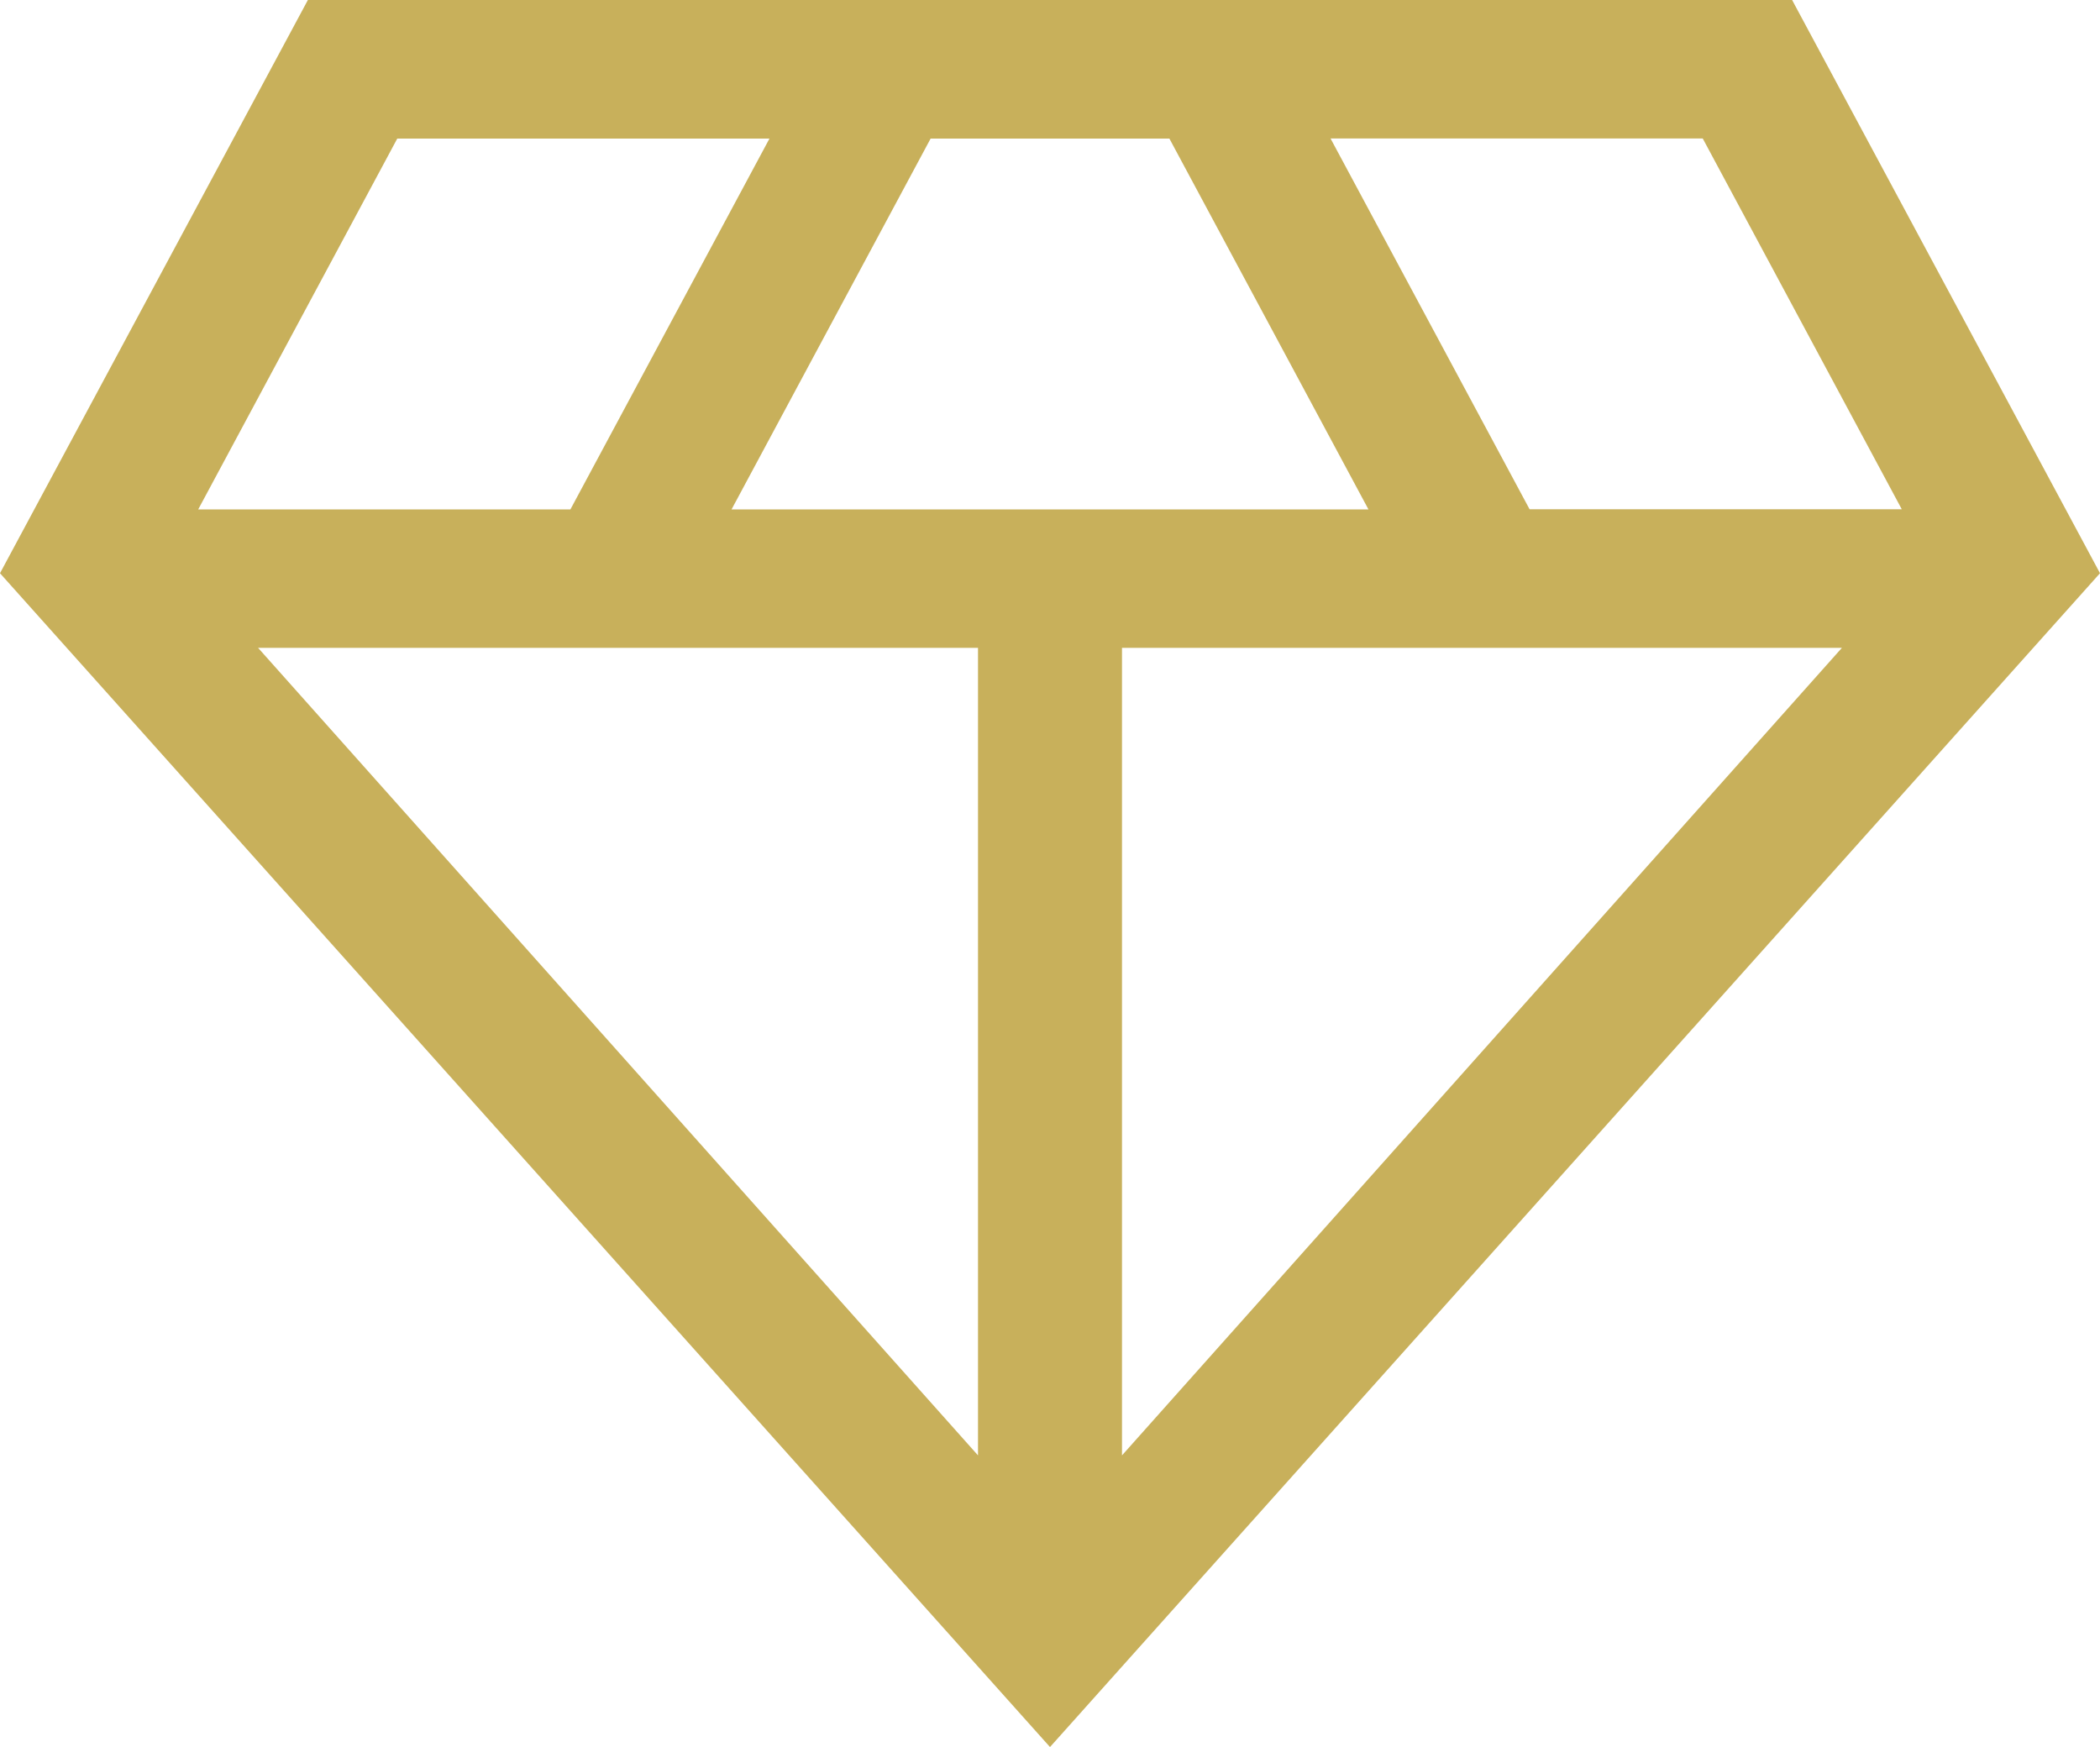
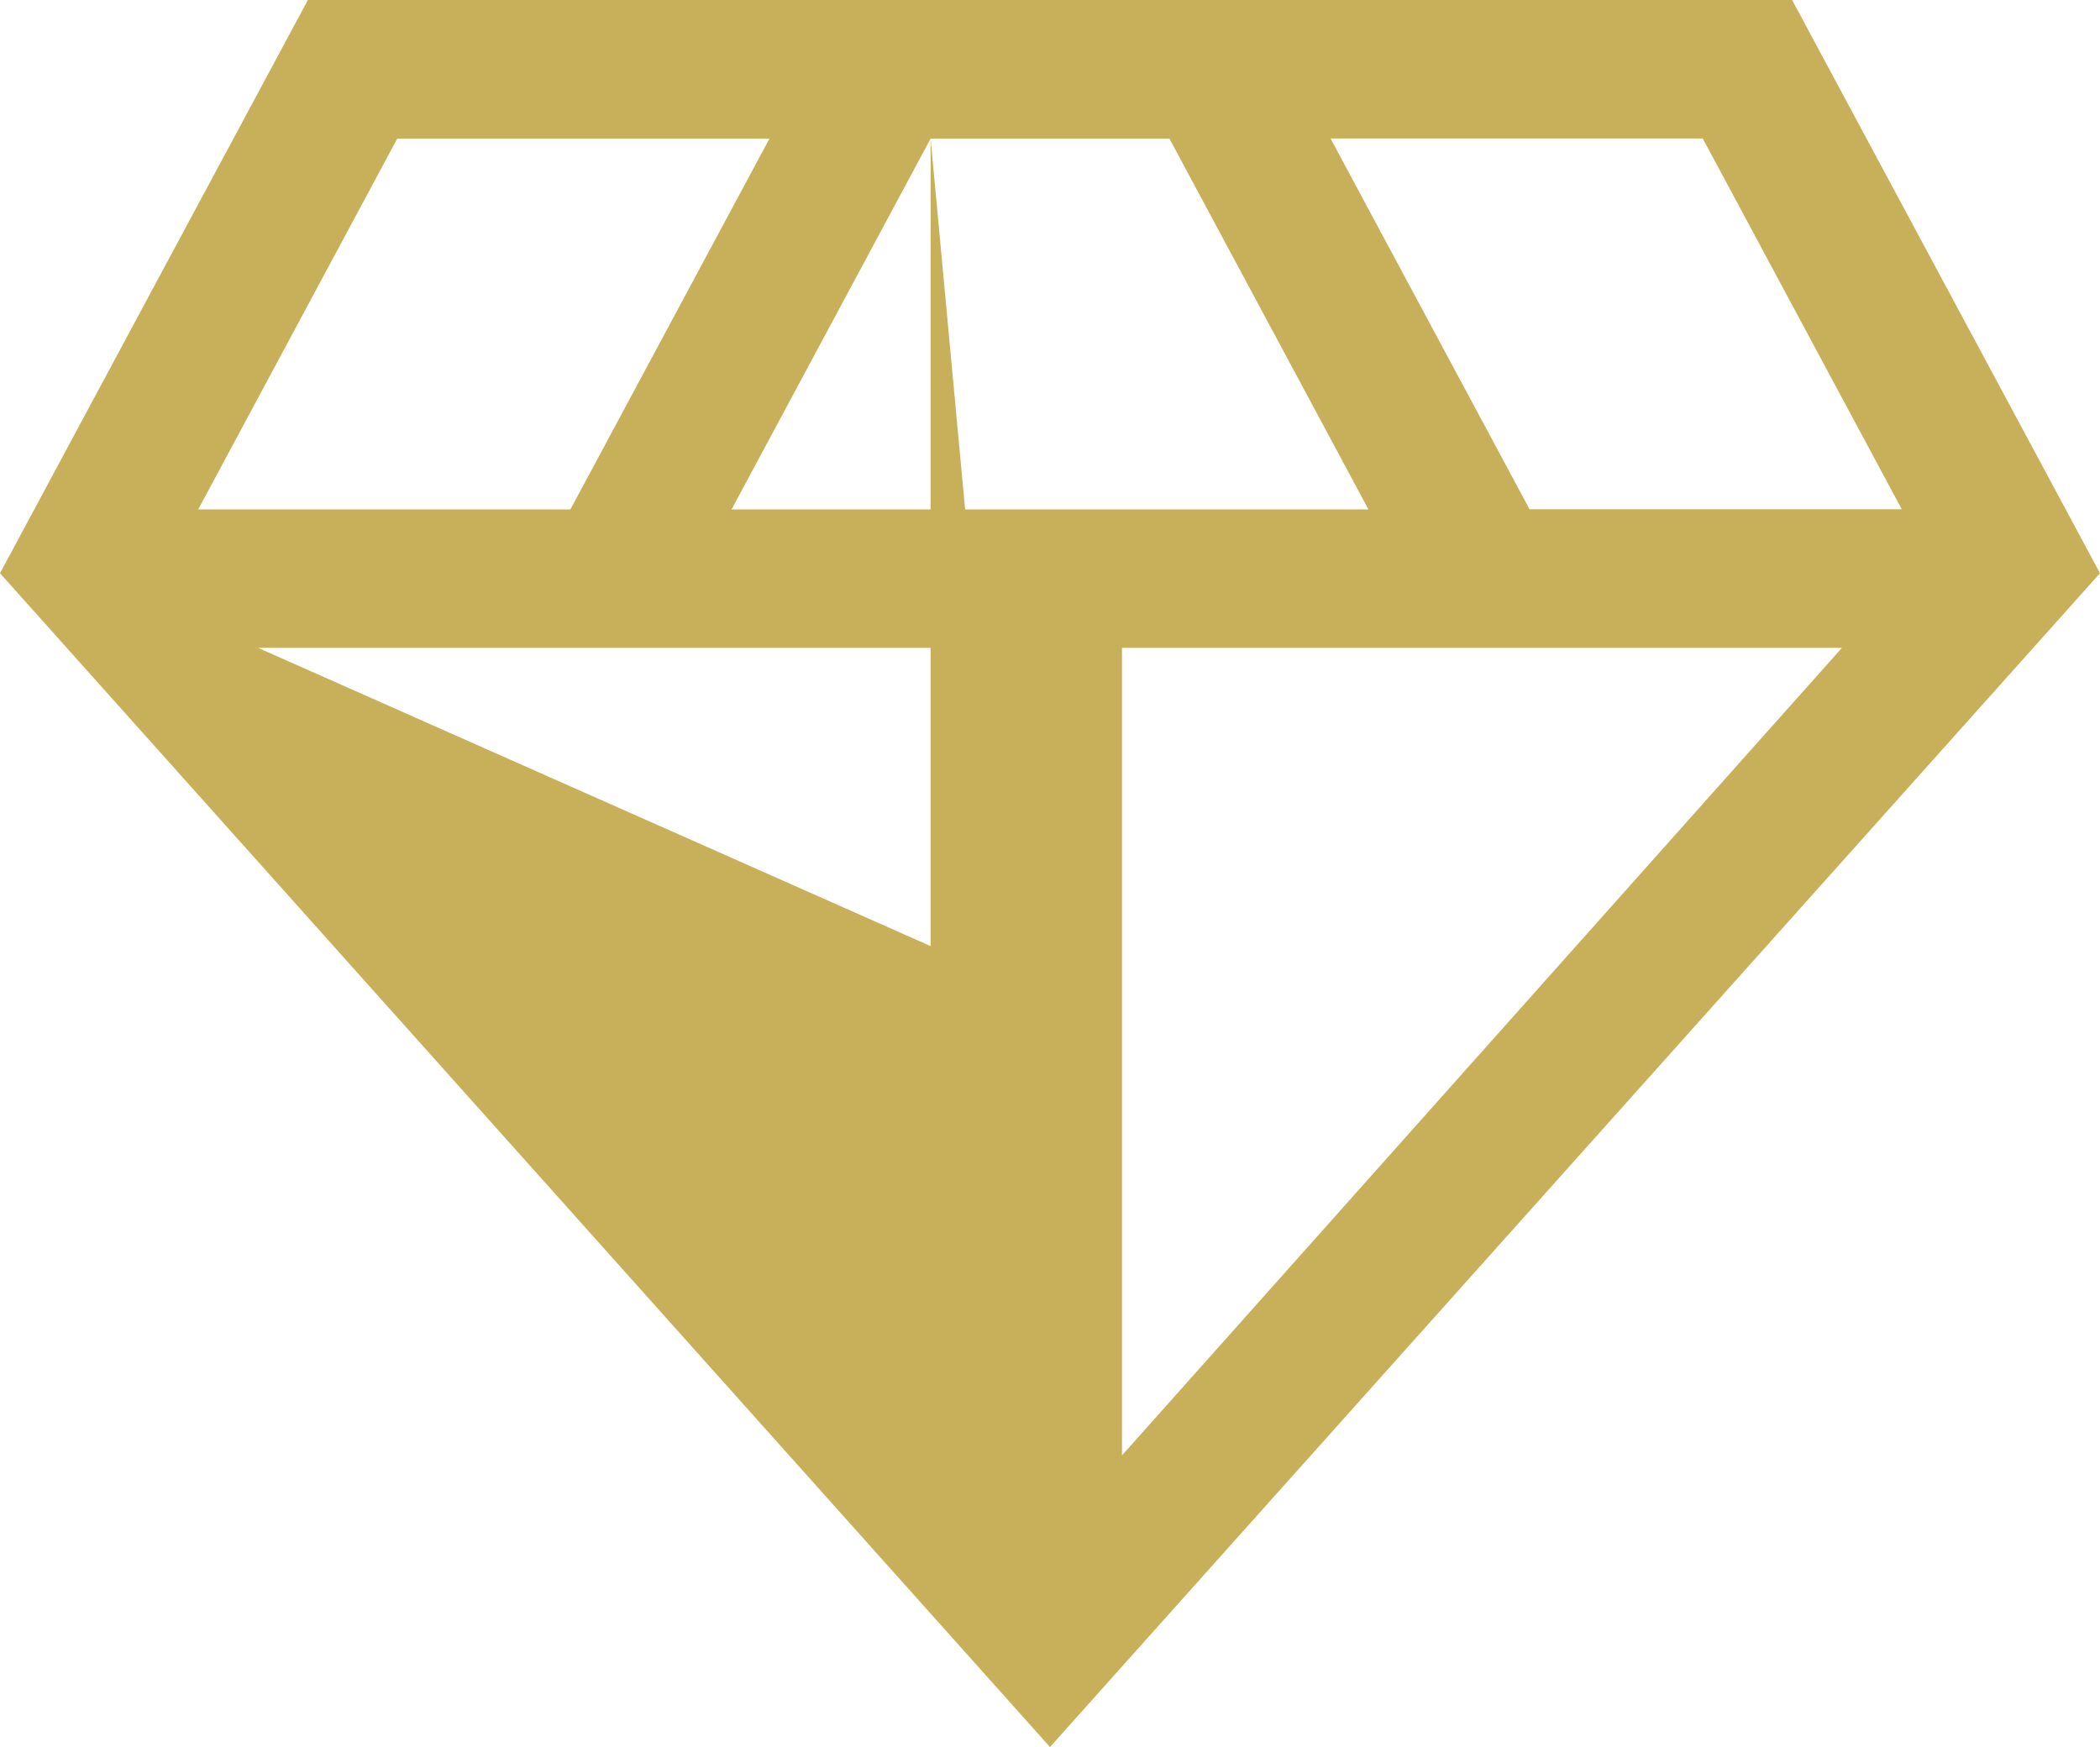
<svg xmlns="http://www.w3.org/2000/svg" id="_レイヤー_2" data-name="レイヤー 2" viewBox="0 0 175.02 145.62">
  <defs>
    <style>
      .cls-1 {
        fill: #c8b05b;
        stroke-width: 0px;
      }
    </style>
  </defs>
  <g id="favicon">
-     <path class="cls-1" d="M149.36,0H25.66L0,47.78l87.51,97.84,87.51-97.84L149.36,0ZM153.51,54l-60,67.31V54h60ZM127.48,42.45l-16.59-30.91h31.02l16.59,30.91h-31.02ZM33.11,11.55h31.02l-16.59,30.91h-31.02l16.59-30.91ZM77.56,11.55h19.9l16.59,30.91h-53.08l16.59-30.91ZM81.51,54v67.31L21.51,54h60Z" />
+     <path class="cls-1" d="M149.36,0H25.66L0,47.78l87.51,97.84,87.51-97.84L149.36,0ZM153.51,54l-60,67.31V54h60ZM127.48,42.45l-16.59-30.91h31.02l16.59,30.91h-31.02ZM33.11,11.55h31.02l-16.59,30.91h-31.02l16.59-30.91ZM77.56,11.55h19.9l16.59,30.91h-53.08l16.59-30.91Zv67.31L21.51,54h60Z" />
  </g>
</svg>